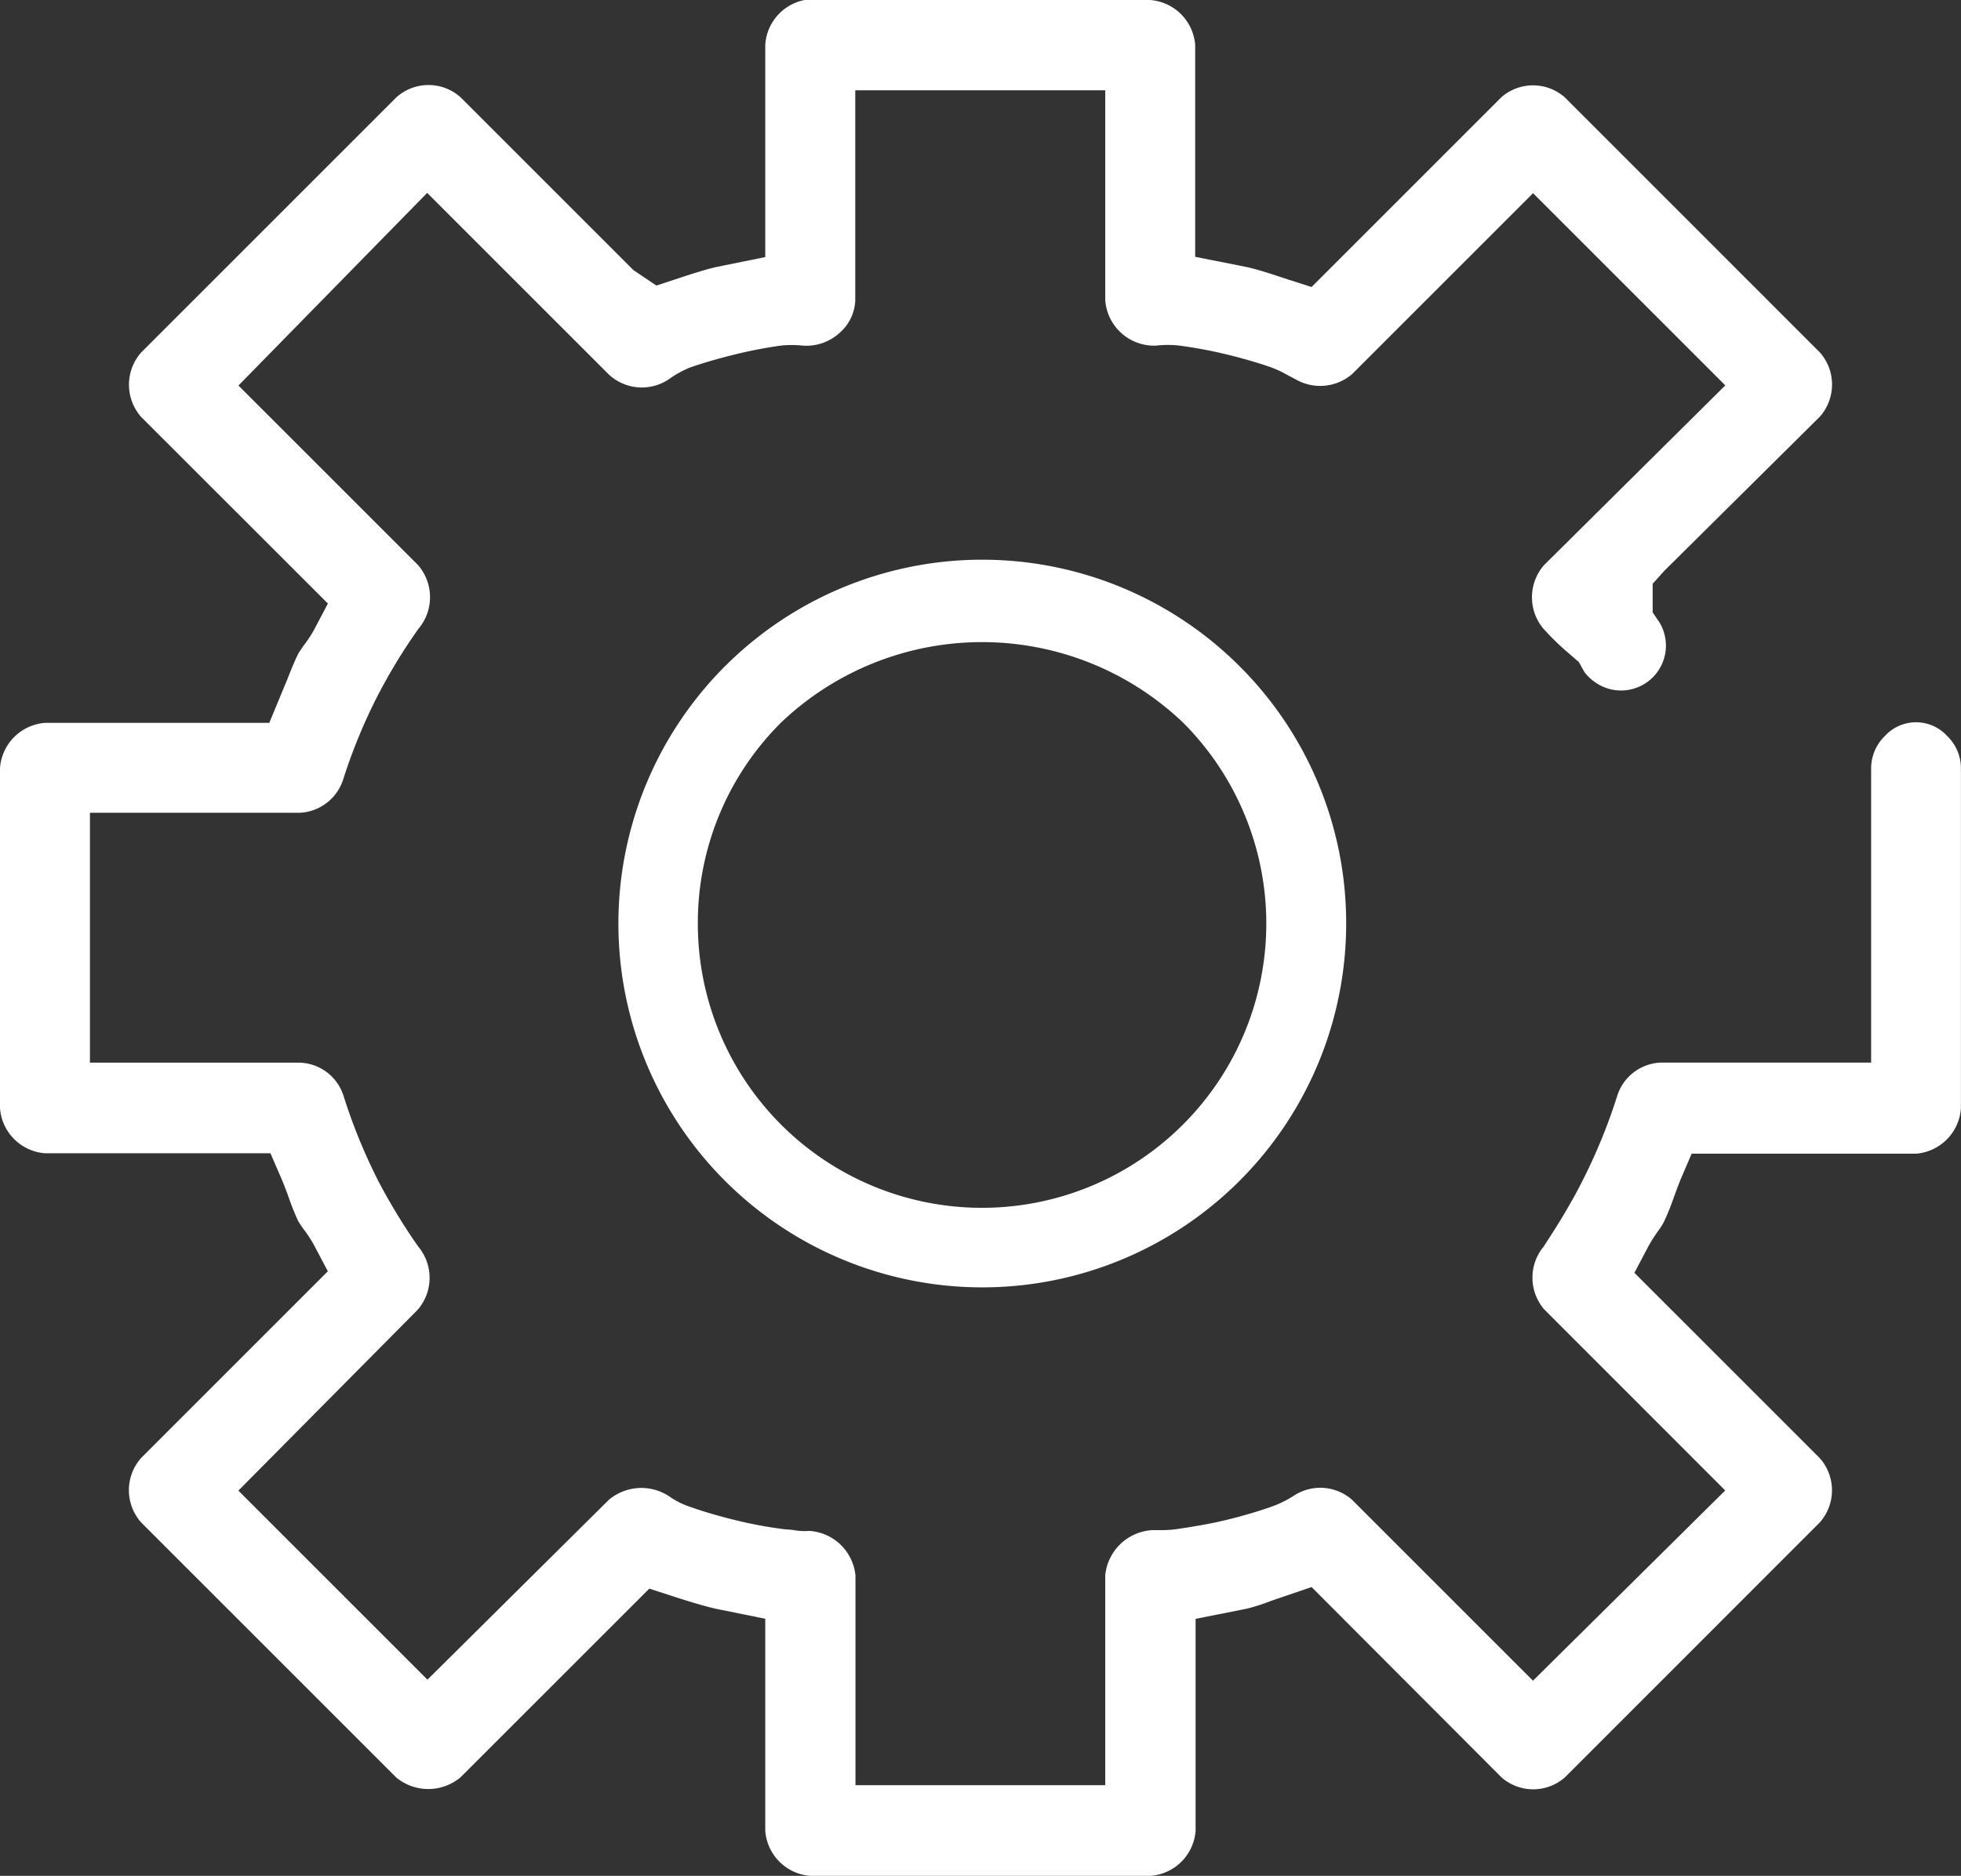
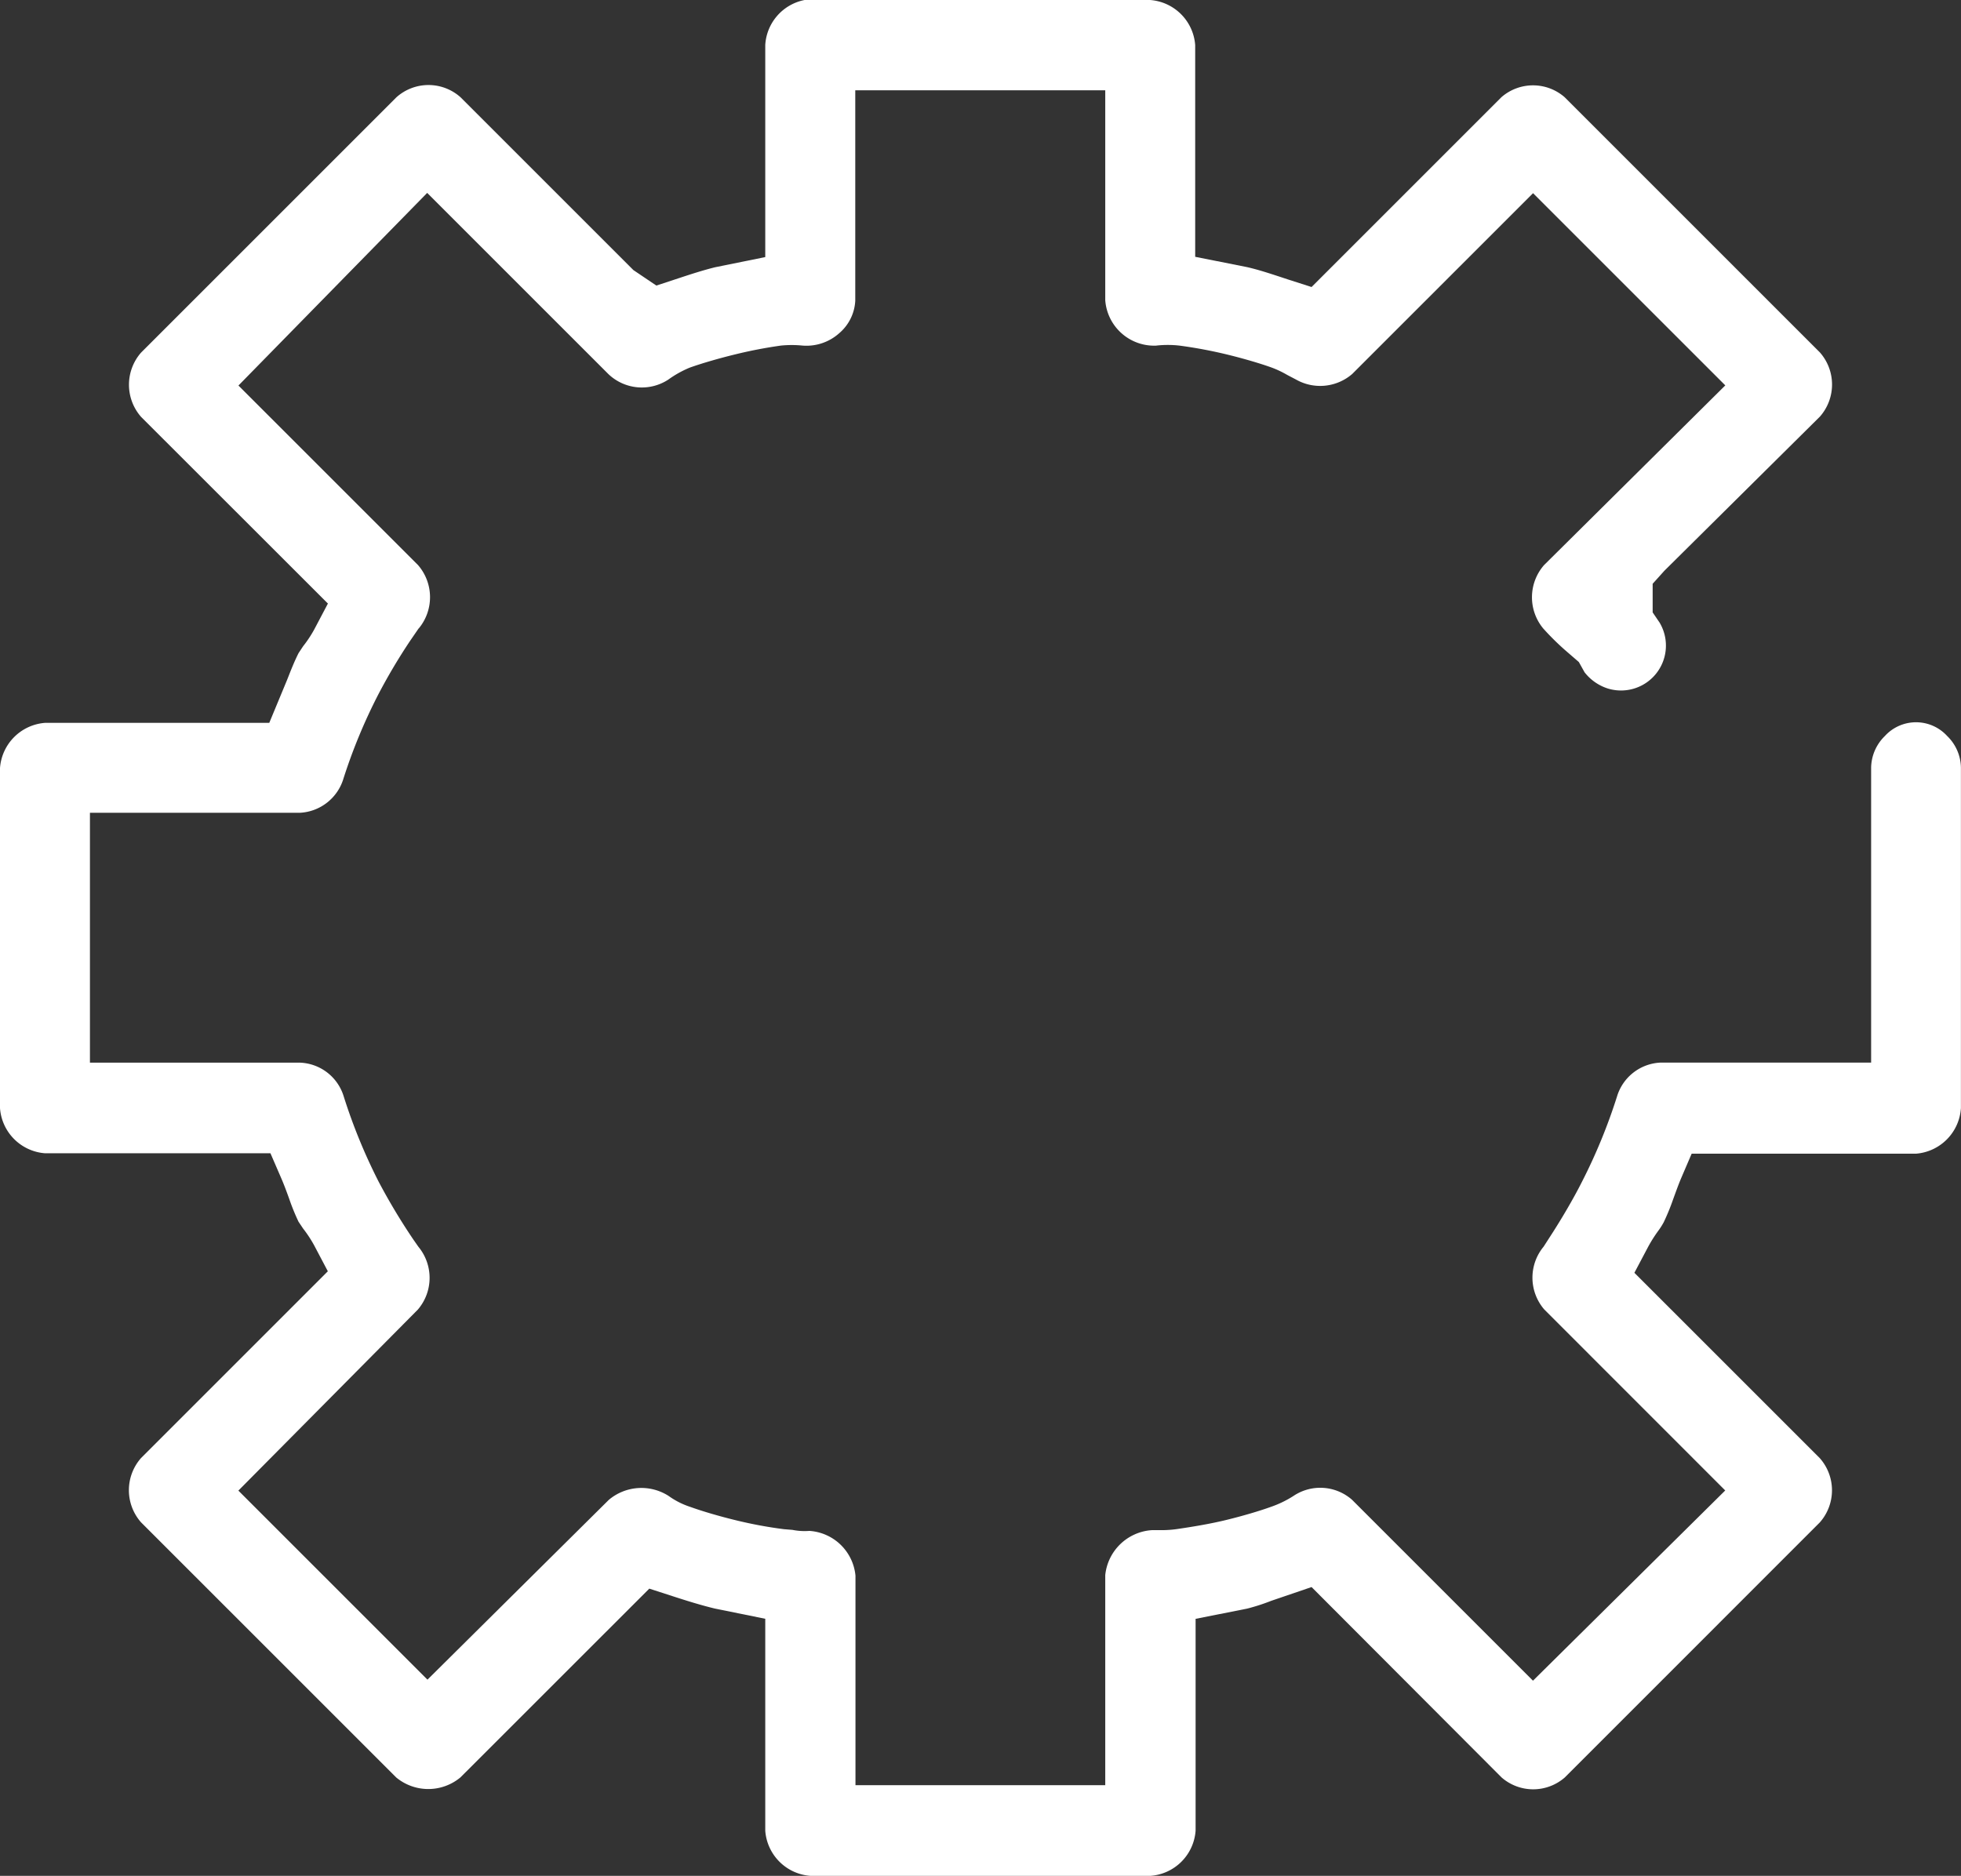
<svg xmlns="http://www.w3.org/2000/svg" id="servizi" width="28.562" height="27.326" viewBox="0 0 28.562 27.326">
  <rect x="0" y="0" width="28.562" height="27.326" fill="#333333" stroke="none" />
  <path id="Path_4588" data-name="Path 4588" d="M44.422,86.249V81.294a.654.654,0,0,0-.2-.464.614.614,0,0,0-.908,0,.658.658,0,0,0-.2.457v4.3H40.05a.694.694,0,0,0-.637.493,8.1,8.1,0,0,1-.508,1.238c-.141.281-.317.569-.42.731l-.141.219a.709.709,0,0,0,.009.915l2.636,2.637-2.8,2.771-2.634-2.634A.7.7,0,0,0,34.7,91.9a1.534,1.534,0,0,1-.323.157c-.171.062-.415.134-.657.193s-.5.1-.681.127a1.628,1.628,0,0,1-.278.021l-.123,0a.731.731,0,0,0-.679.655v3.06H28.321V93.061a.721.721,0,0,0-.671-.652.914.914,0,0,1-.248-.015l-.123-.01a6.3,6.3,0,0,1-.7-.13c-.243-.059-.487-.131-.662-.194A1.148,1.148,0,0,1,25.6,91.9a.735.735,0,0,0-.873.058l-2.64,2.618-2.754-2.754,2.614-2.637a.71.71,0,0,0,.008-.915h0l-.074-.106a8.981,8.981,0,0,1-.506-.844,8.132,8.132,0,0,1-.508-1.241.693.693,0,0,0-.636-.491h-3.06v-3.64h3.058a.7.7,0,0,0,.635-.5,8,8,0,0,1,.509-1.228,8.456,8.456,0,0,1,.462-.778l.121-.176.012-.013a.713.713,0,0,0-.019-.914l-2.615-2.615,2.749-2.806,2.641,2.641a.705.705,0,0,0,.869.08,1.529,1.529,0,0,1,.315-.176c.18-.064.424-.135.667-.194a6.626,6.626,0,0,1,.661-.127,1.586,1.586,0,0,1,.312,0,.715.715,0,0,0,.536-.18.665.665,0,0,0,.234-.474V71.423h3.641v3.058a.714.714,0,0,0,.738.662,1.5,1.5,0,0,1,.347,0,6.71,6.71,0,0,1,.676.126c.243.059.487.13.662.193a1.438,1.438,0,0,1,.226.107l.128.067a.713.713,0,0,0,.821-.081l2.633-2.633,2.8,2.8L38.35,78.34a.712.712,0,0,0-.012.923,3.843,3.843,0,0,0,.319.316l.2.173.083.149a.7.7,0,0,0,.34.237.654.654,0,0,0,.752-.962l-.1-.147v-.417l.172-.191,2.264-2.244a.707.707,0,0,0,0-.935l-3.718-3.718a.7.7,0,0,0-.921,0l-2.765,2.765-.34-.109c-.26-.086-.422-.14-.6-.181l-.755-.15V70.765a.711.711,0,0,0-.657-.657H27.58a.71.71,0,0,0-.573.655v3.09l-.73.148c-.178.044-.349.1-.516.155l-.34.112-.335-.226L22.57,71.526a.7.7,0,0,0-.936,0l-3.718,3.718a.71.71,0,0,0,0,.937L20.637,78.9l-.2.379a1.742,1.742,0,0,1-.162.244l-.066.1c-.065.129-.115.259-.166.388l-.26.627H16.518a.712.712,0,0,0-.657.658v4.955a.711.711,0,0,0,.657.657H19.8l.152.351c.044.1.083.207.12.309a3.2,3.2,0,0,0,.137.337l.067.1a1.792,1.792,0,0,1,.16.243l.2.379-2.721,2.721a.708.708,0,0,0,0,.936L21.631,96a.732.732,0,0,0,.936,0l2.751-2.75.34.11c.2.065.407.13.614.18l.735.149v3.087a.711.711,0,0,0,.657.658h4.954a.711.711,0,0,0,.657-.658V93.69l.751-.149a2.973,2.973,0,0,0,.352-.114l.586-.2L37.731,96a.7.7,0,0,0,.922,0l3.713-3.714a.706.706,0,0,0,0-.937l-2.7-2.7.2-.378a2.029,2.029,0,0,1,.148-.234,1.012,1.012,0,0,0,.08-.126,3.291,3.291,0,0,0,.138-.338c.037-.1.074-.206.117-.307l.151-.352h3.267A.711.711,0,0,0,44.422,86.249Z" transform="translate(-15.861 -70.108)" fill="#fff" />
-   <path id="Path_4589" data-name="Path 4589" d="M32.653,78.67a5.3,5.3,0,1,0,1.554,3.749A5.282,5.282,0,0,0,32.653,78.67Zm-.822,6.677a4.139,4.139,0,0,1-7.067-2.928,4.112,4.112,0,0,1,1.212-2.927,4.242,4.242,0,0,1,5.855,0,4.14,4.14,0,0,1,0,5.855Z" transform="translate(-14.6 -68.966)" fill="#fff" />
</svg>